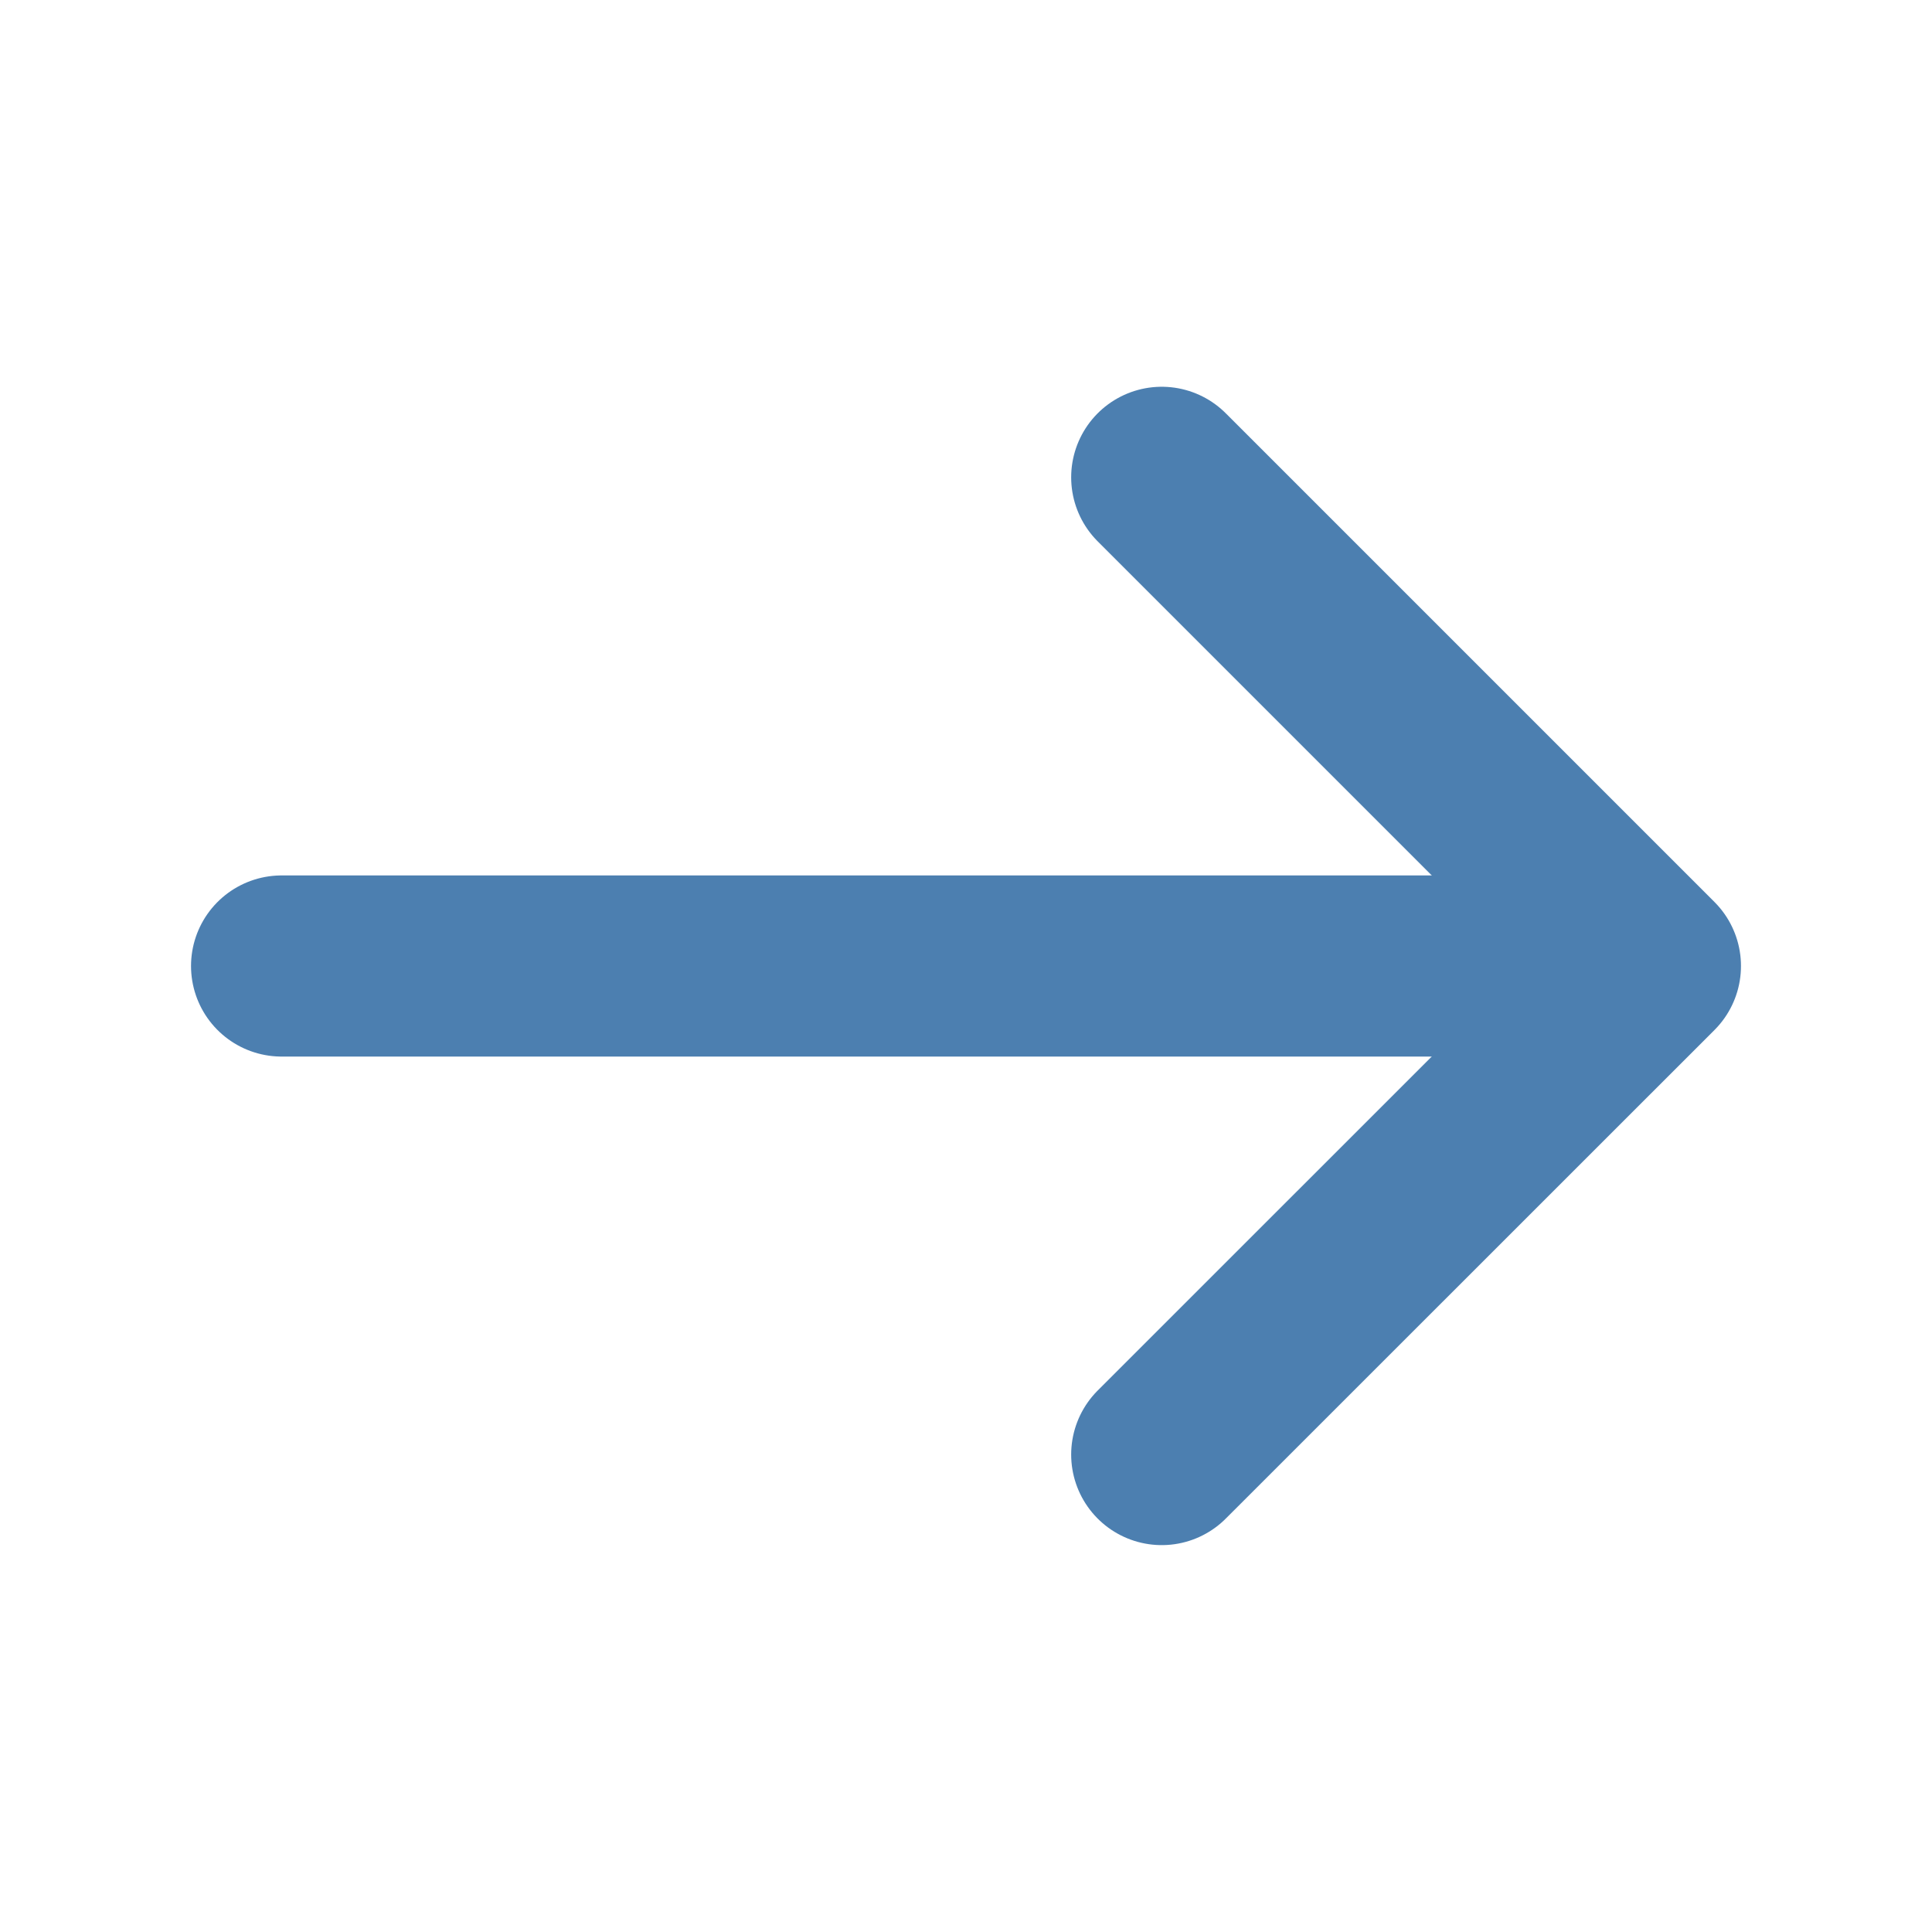
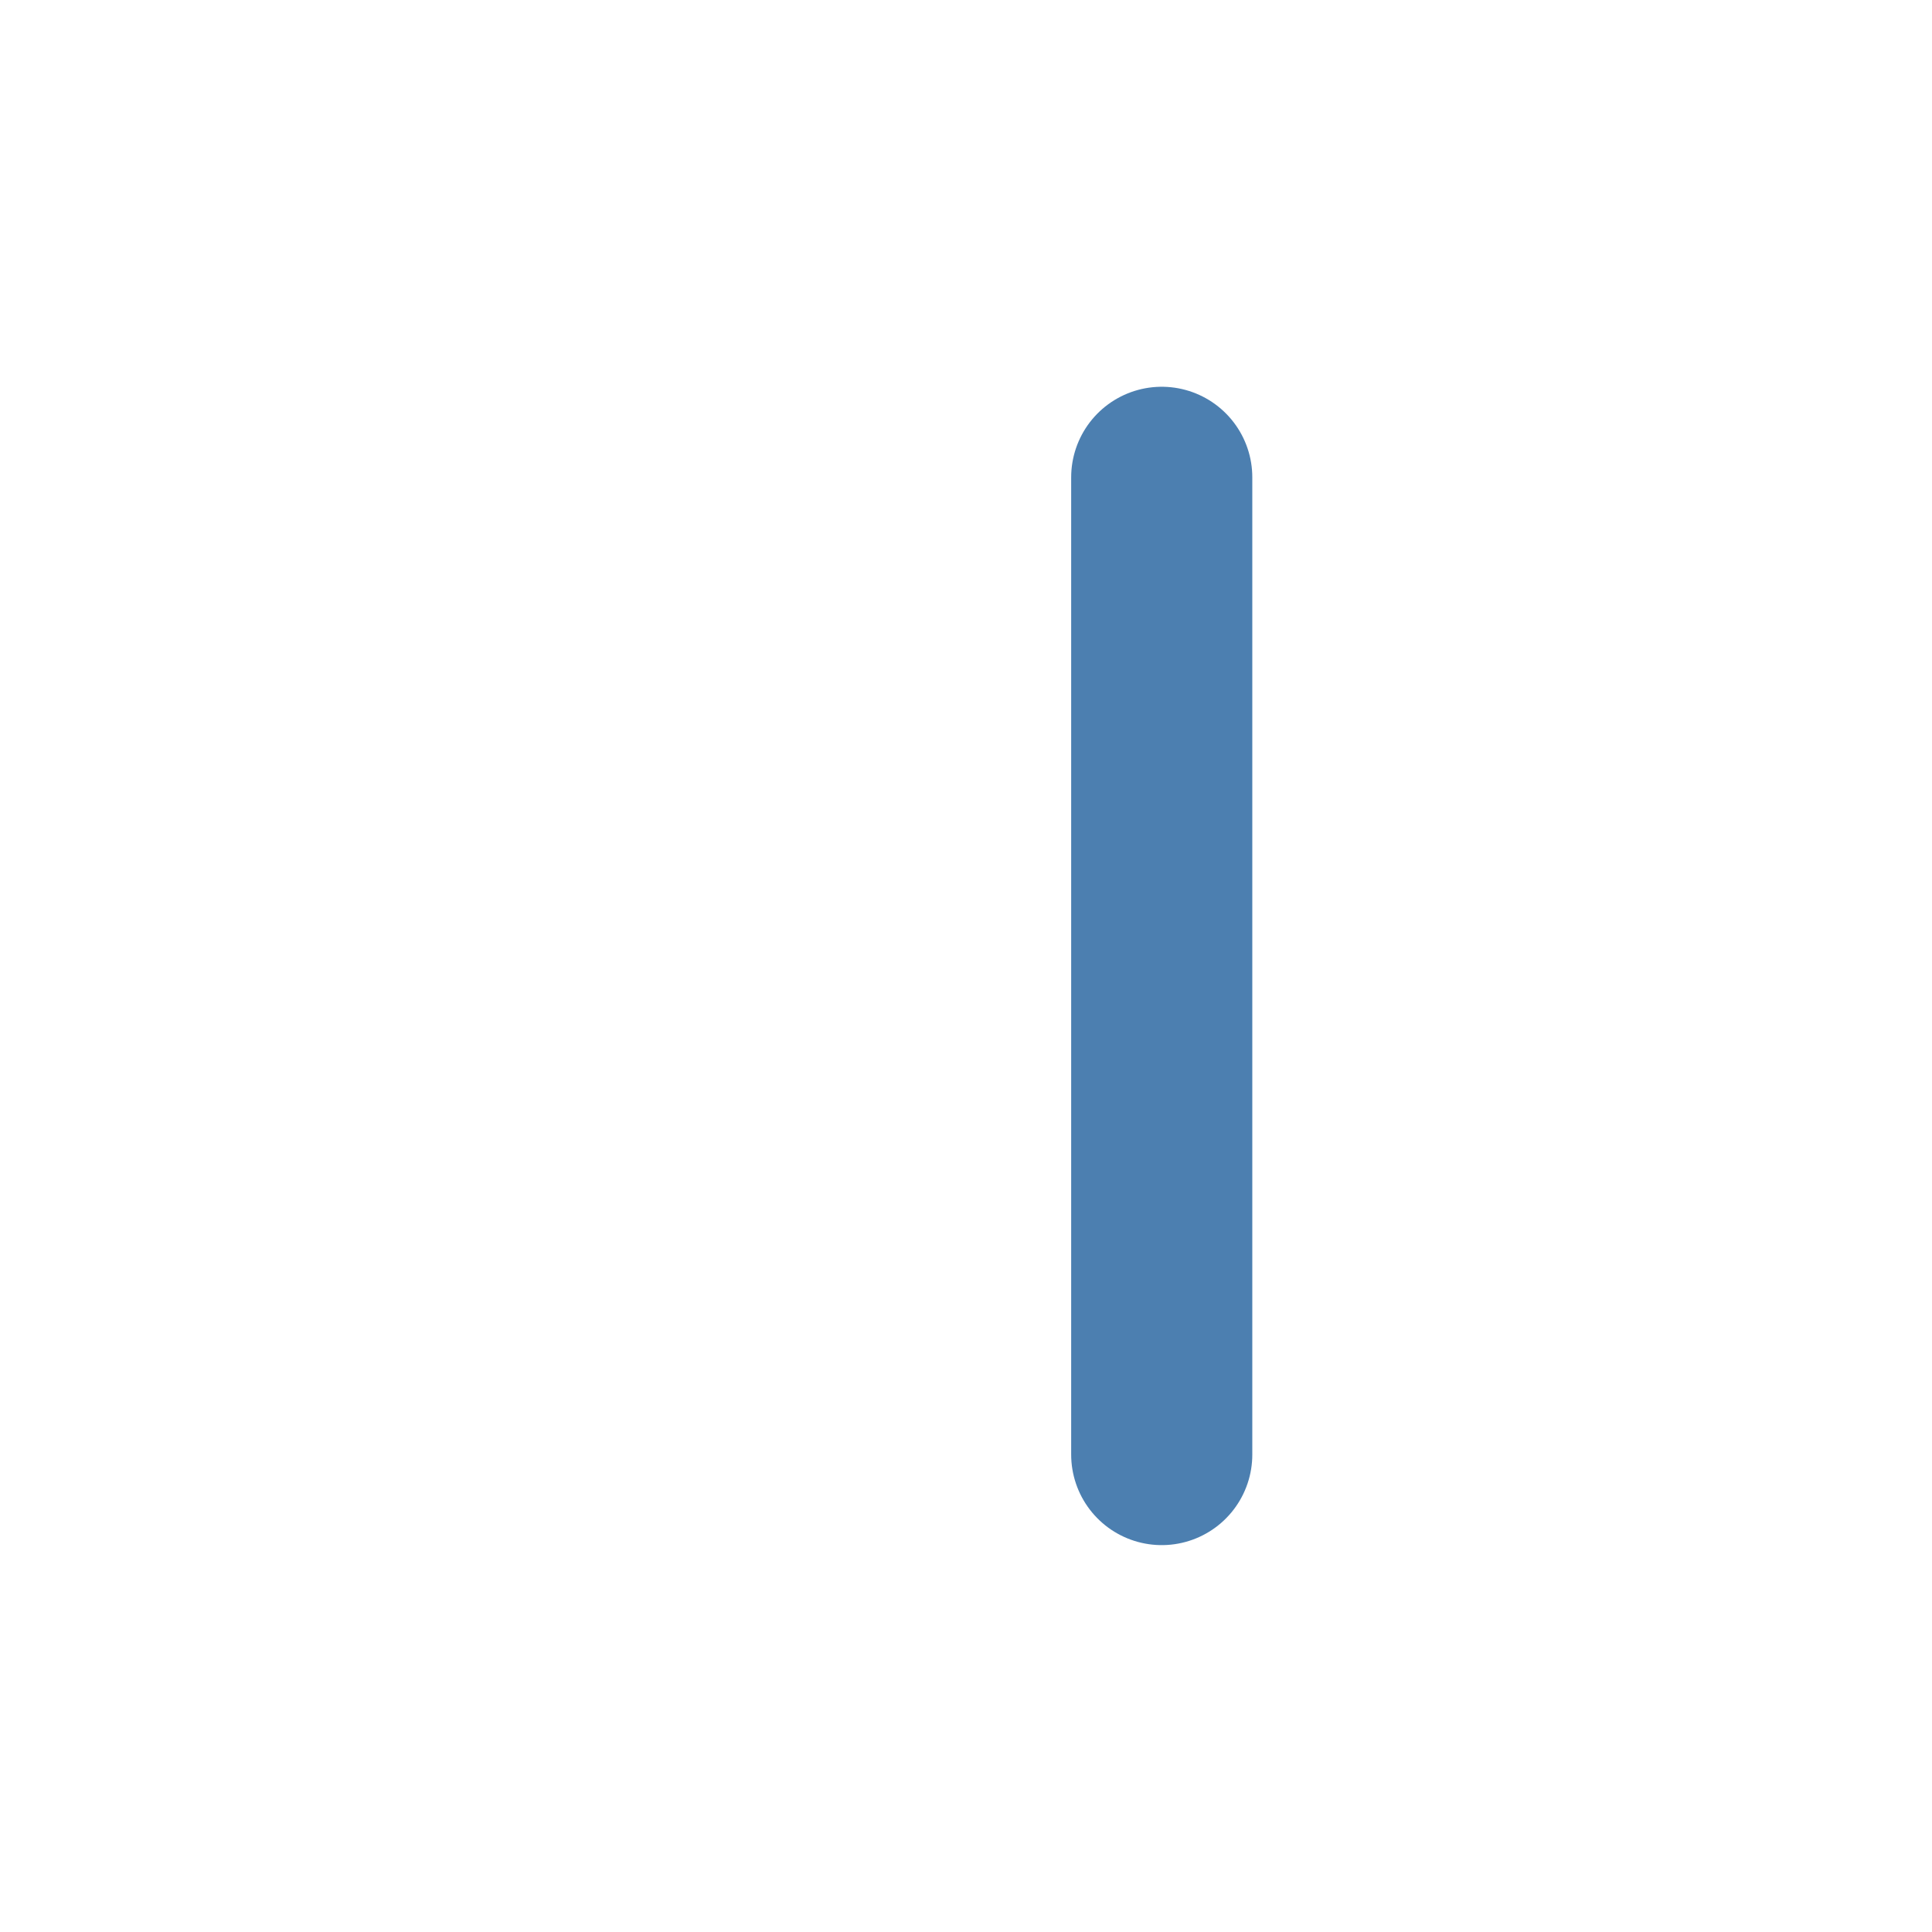
<svg xmlns="http://www.w3.org/2000/svg" width="16" height="16" viewBox="0 0 16 16" fill="none">
-   <path d="M9.621 3.953L13.668 8L9.621 12.046" stroke="#4C7FB0" stroke-width="1.5" stroke-miterlimit="10" stroke-linecap="round" stroke-linejoin="round" />
-   <path d="M2.332 8H13.552" stroke="#4C7FB0" stroke-width="1.5" stroke-miterlimit="10" stroke-linecap="round" stroke-linejoin="round" />
+   <path d="M9.621 3.953L9.621 12.046" stroke="#4C7FB0" stroke-width="1.5" stroke-miterlimit="10" stroke-linecap="round" stroke-linejoin="round" />
</svg>